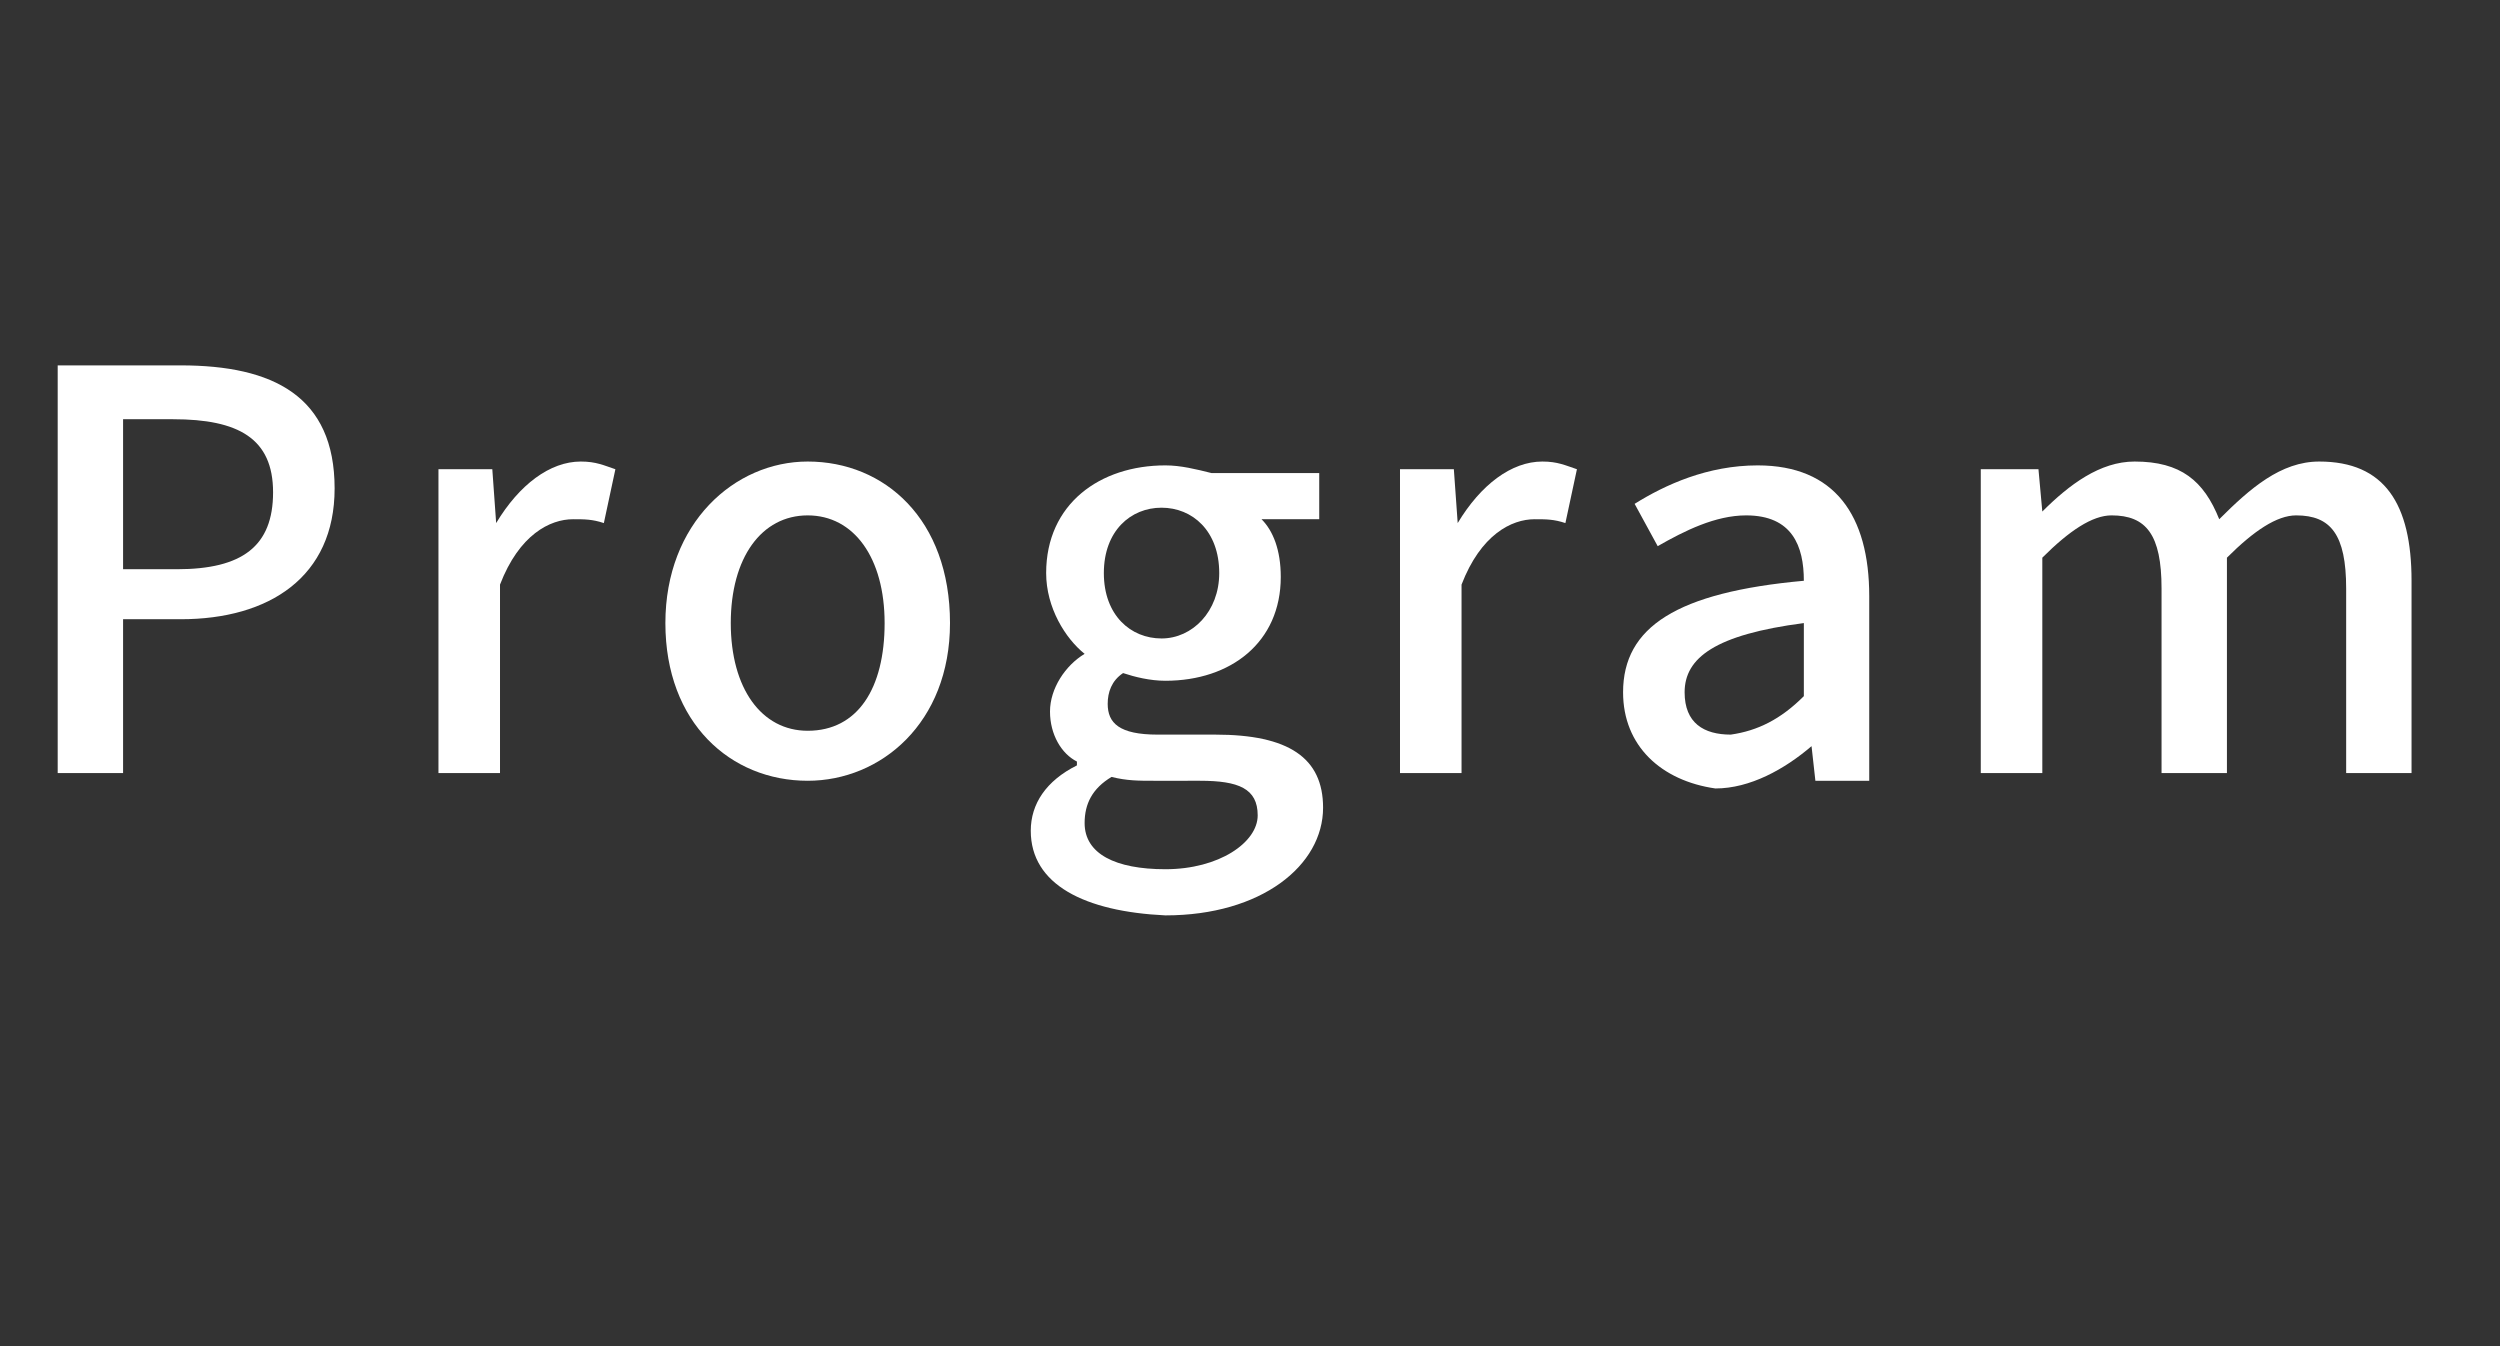
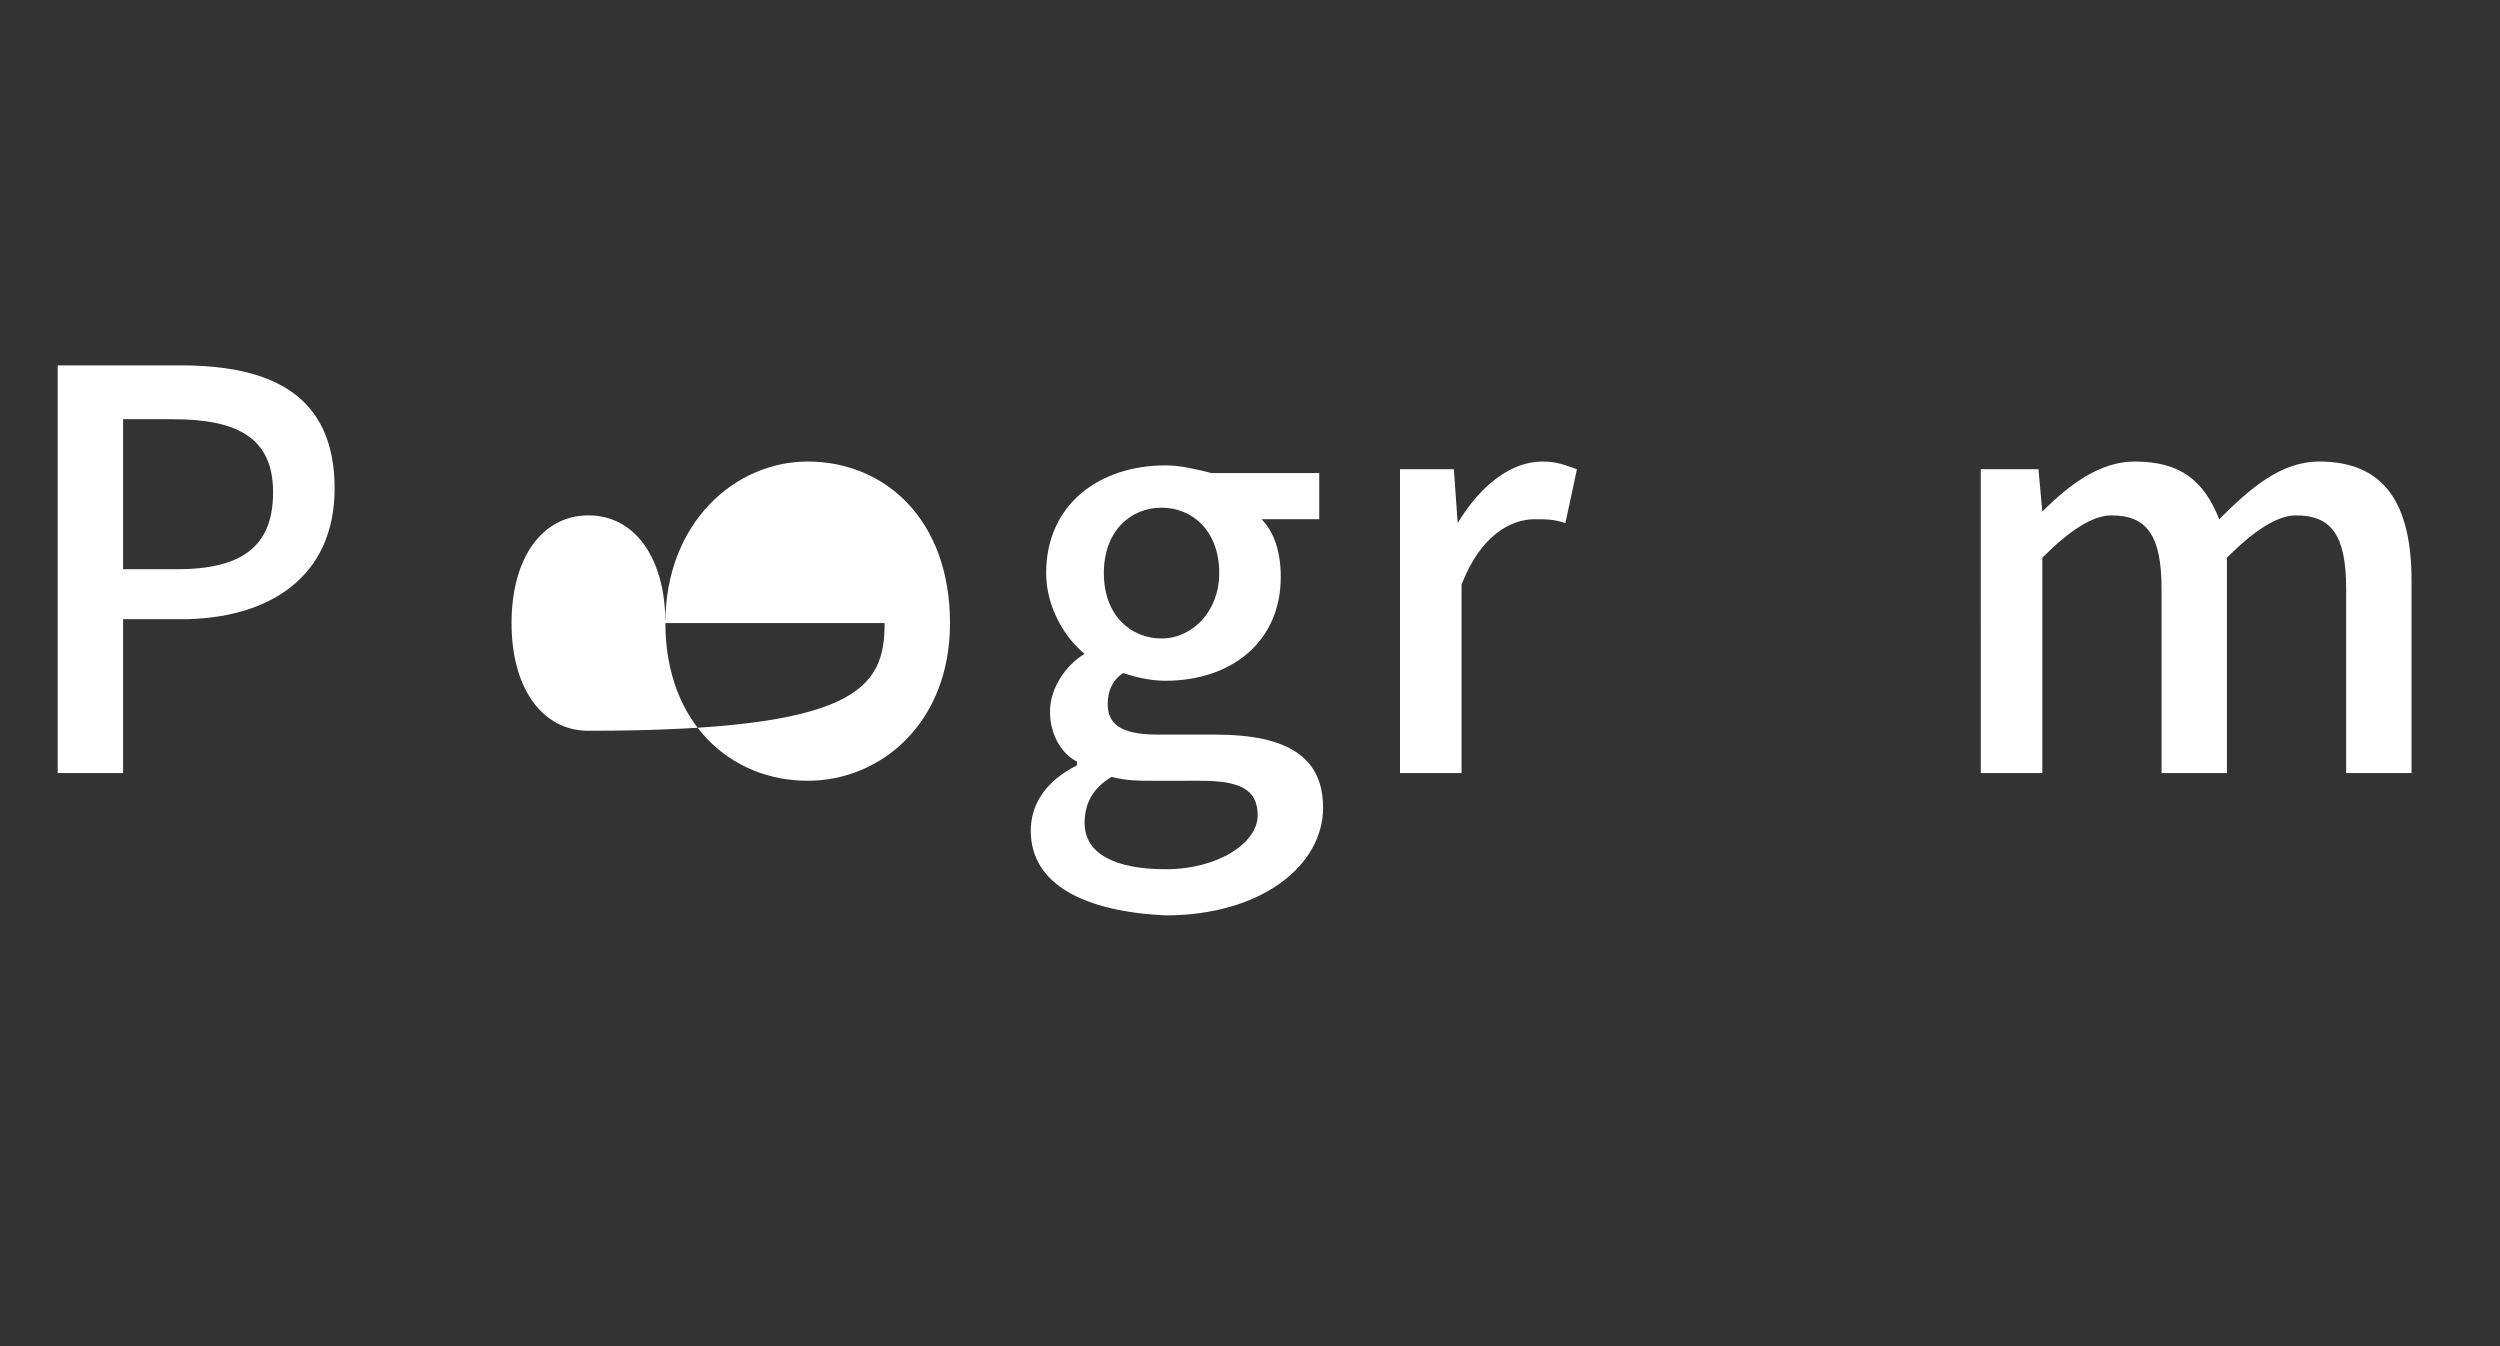
<svg xmlns="http://www.w3.org/2000/svg" version="1.1" id="レイヤー_1" x="0px" y="0px" viewBox="0 0 65 35" style="enable-background:new 0 0 65 35;" xml:space="preserve">
  <rect x="0" y="0" width="65" height="35" fill="#333333" stroke="none" />
  <style type="text/css">
	.st0{fill:#FFFFFF;}
</style>
  <g>
    <g>
      <g>
        <path class="st0" d="M1.5,9.5h3.2c2.4,0,4,0.8,4,3.2c0,2.3-1.7,3.4-4,3.4H3.2v4H1.5V9.5z M4.6,14.8c1.7,0,2.5-0.6,2.5-2     c0-1.4-0.9-1.9-2.6-1.9H3.2v3.9H4.6z" />
-         <path class="st0" d="M11.4,12.2h1.4l0.1,1.4h0c0.6-1,1.4-1.6,2.2-1.6c0.4,0,0.6,0.1,0.9,0.2l-0.3,1.4c-0.3-0.1-0.5-0.1-0.8-0.1     c-0.6,0-1.4,0.4-1.9,1.7v4.9h-1.6V12.2z" />
-         <path class="st0" d="M17.3,16.2c0-2.6,1.8-4.2,3.7-4.2c2,0,3.7,1.5,3.7,4.2c0,2.6-1.8,4.1-3.7,4.1C19,20.3,17.3,18.8,17.3,16.2z      M23,16.2c0-1.7-0.8-2.8-2-2.8c-1.2,0-2,1.1-2,2.8c0,1.7,0.8,2.8,2,2.8C22.3,19,23,17.9,23,16.2z" />
+         <path class="st0" d="M17.3,16.2c0-2.6,1.8-4.2,3.7-4.2c2,0,3.7,1.5,3.7,4.2c0,2.6-1.8,4.1-3.7,4.1C19,20.3,17.3,18.8,17.3,16.2z      c0-1.7-0.8-2.8-2-2.8c-1.2,0-2,1.1-2,2.8c0,1.7,0.8,2.8,2,2.8C22.3,19,23,17.9,23,16.2z" />
        <path class="st0" d="M26.8,21.6c0-0.7,0.4-1.3,1.2-1.7v-0.1c-0.4-0.2-0.7-0.7-0.7-1.3c0-0.6,0.4-1.2,0.9-1.5V17     c-0.5-0.4-1-1.2-1-2.1c0-1.8,1.4-2.8,3.1-2.8c0.4,0,0.8,0.1,1.2,0.2h2.8v1.2h-1.5c0.3,0.3,0.5,0.8,0.5,1.5c0,1.7-1.3,2.7-3,2.7     c-0.4,0-0.8-0.1-1.1-0.2c-0.3,0.2-0.4,0.5-0.4,0.8c0,0.5,0.3,0.8,1.3,0.8h1.5c1.9,0,2.8,0.6,2.8,1.9c0,1.5-1.6,2.8-4.1,2.8     C28.2,23.7,26.8,23,26.8,21.6z M32.7,21.2c0-0.7-0.5-0.9-1.5-0.9H30c-0.4,0-0.7,0-1.1-0.1c-0.5,0.3-0.7,0.7-0.7,1.2     c0,0.8,0.8,1.2,2.1,1.2C31.7,22.6,32.7,21.9,32.7,21.2z M31.7,14.9c0-1.1-0.7-1.7-1.5-1.7c-0.8,0-1.5,0.6-1.5,1.7     c0,1.1,0.7,1.7,1.5,1.7S31.7,15.9,31.7,14.9z" />
        <path class="st0" d="M36.4,12.2h1.4l0.1,1.4h0c0.6-1,1.4-1.6,2.2-1.6c0.4,0,0.6,0.1,0.9,0.2l-0.3,1.4c-0.3-0.1-0.5-0.1-0.8-0.1     c-0.6,0-1.4,0.4-1.9,1.7v4.9h-1.6V12.2z" />
-         <path class="st0" d="M42.2,18c0-1.7,1.4-2.6,4.7-2.9c0-0.9-0.3-1.7-1.5-1.7c-0.8,0-1.6,0.4-2.3,0.8l-0.6-1.1c0.8-0.5,1.9-1,3.2-1     c2,0,2.9,1.3,2.9,3.4v4.8h-1.4l-0.1-0.9h0c-0.7,0.6-1.6,1.1-2.5,1.1C43.2,20.3,42.2,19.4,42.2,18z M46.9,18.1v-1.9     c-2.3,0.3-3.1,0.9-3.1,1.8c0,0.8,0.5,1.1,1.2,1.1C45.7,19,46.3,18.7,46.9,18.1z" />
        <path class="st0" d="M51.7,12.2H53l0.1,1.1h0c0.7-0.7,1.5-1.3,2.4-1.3c1.2,0,1.8,0.5,2.2,1.5c0.8-0.8,1.6-1.5,2.6-1.5     c1.7,0,2.4,1.1,2.4,3.1v5h-1.7v-4.8c0-1.4-0.4-1.9-1.3-1.9c-0.5,0-1.1,0.4-1.8,1.1v5.6h-1.7v-4.8c0-1.4-0.4-1.9-1.3-1.9     c-0.5,0-1.1,0.4-1.8,1.1v5.6h-1.6V12.2z" />
      </g>
    </g>
  </g>
</svg>